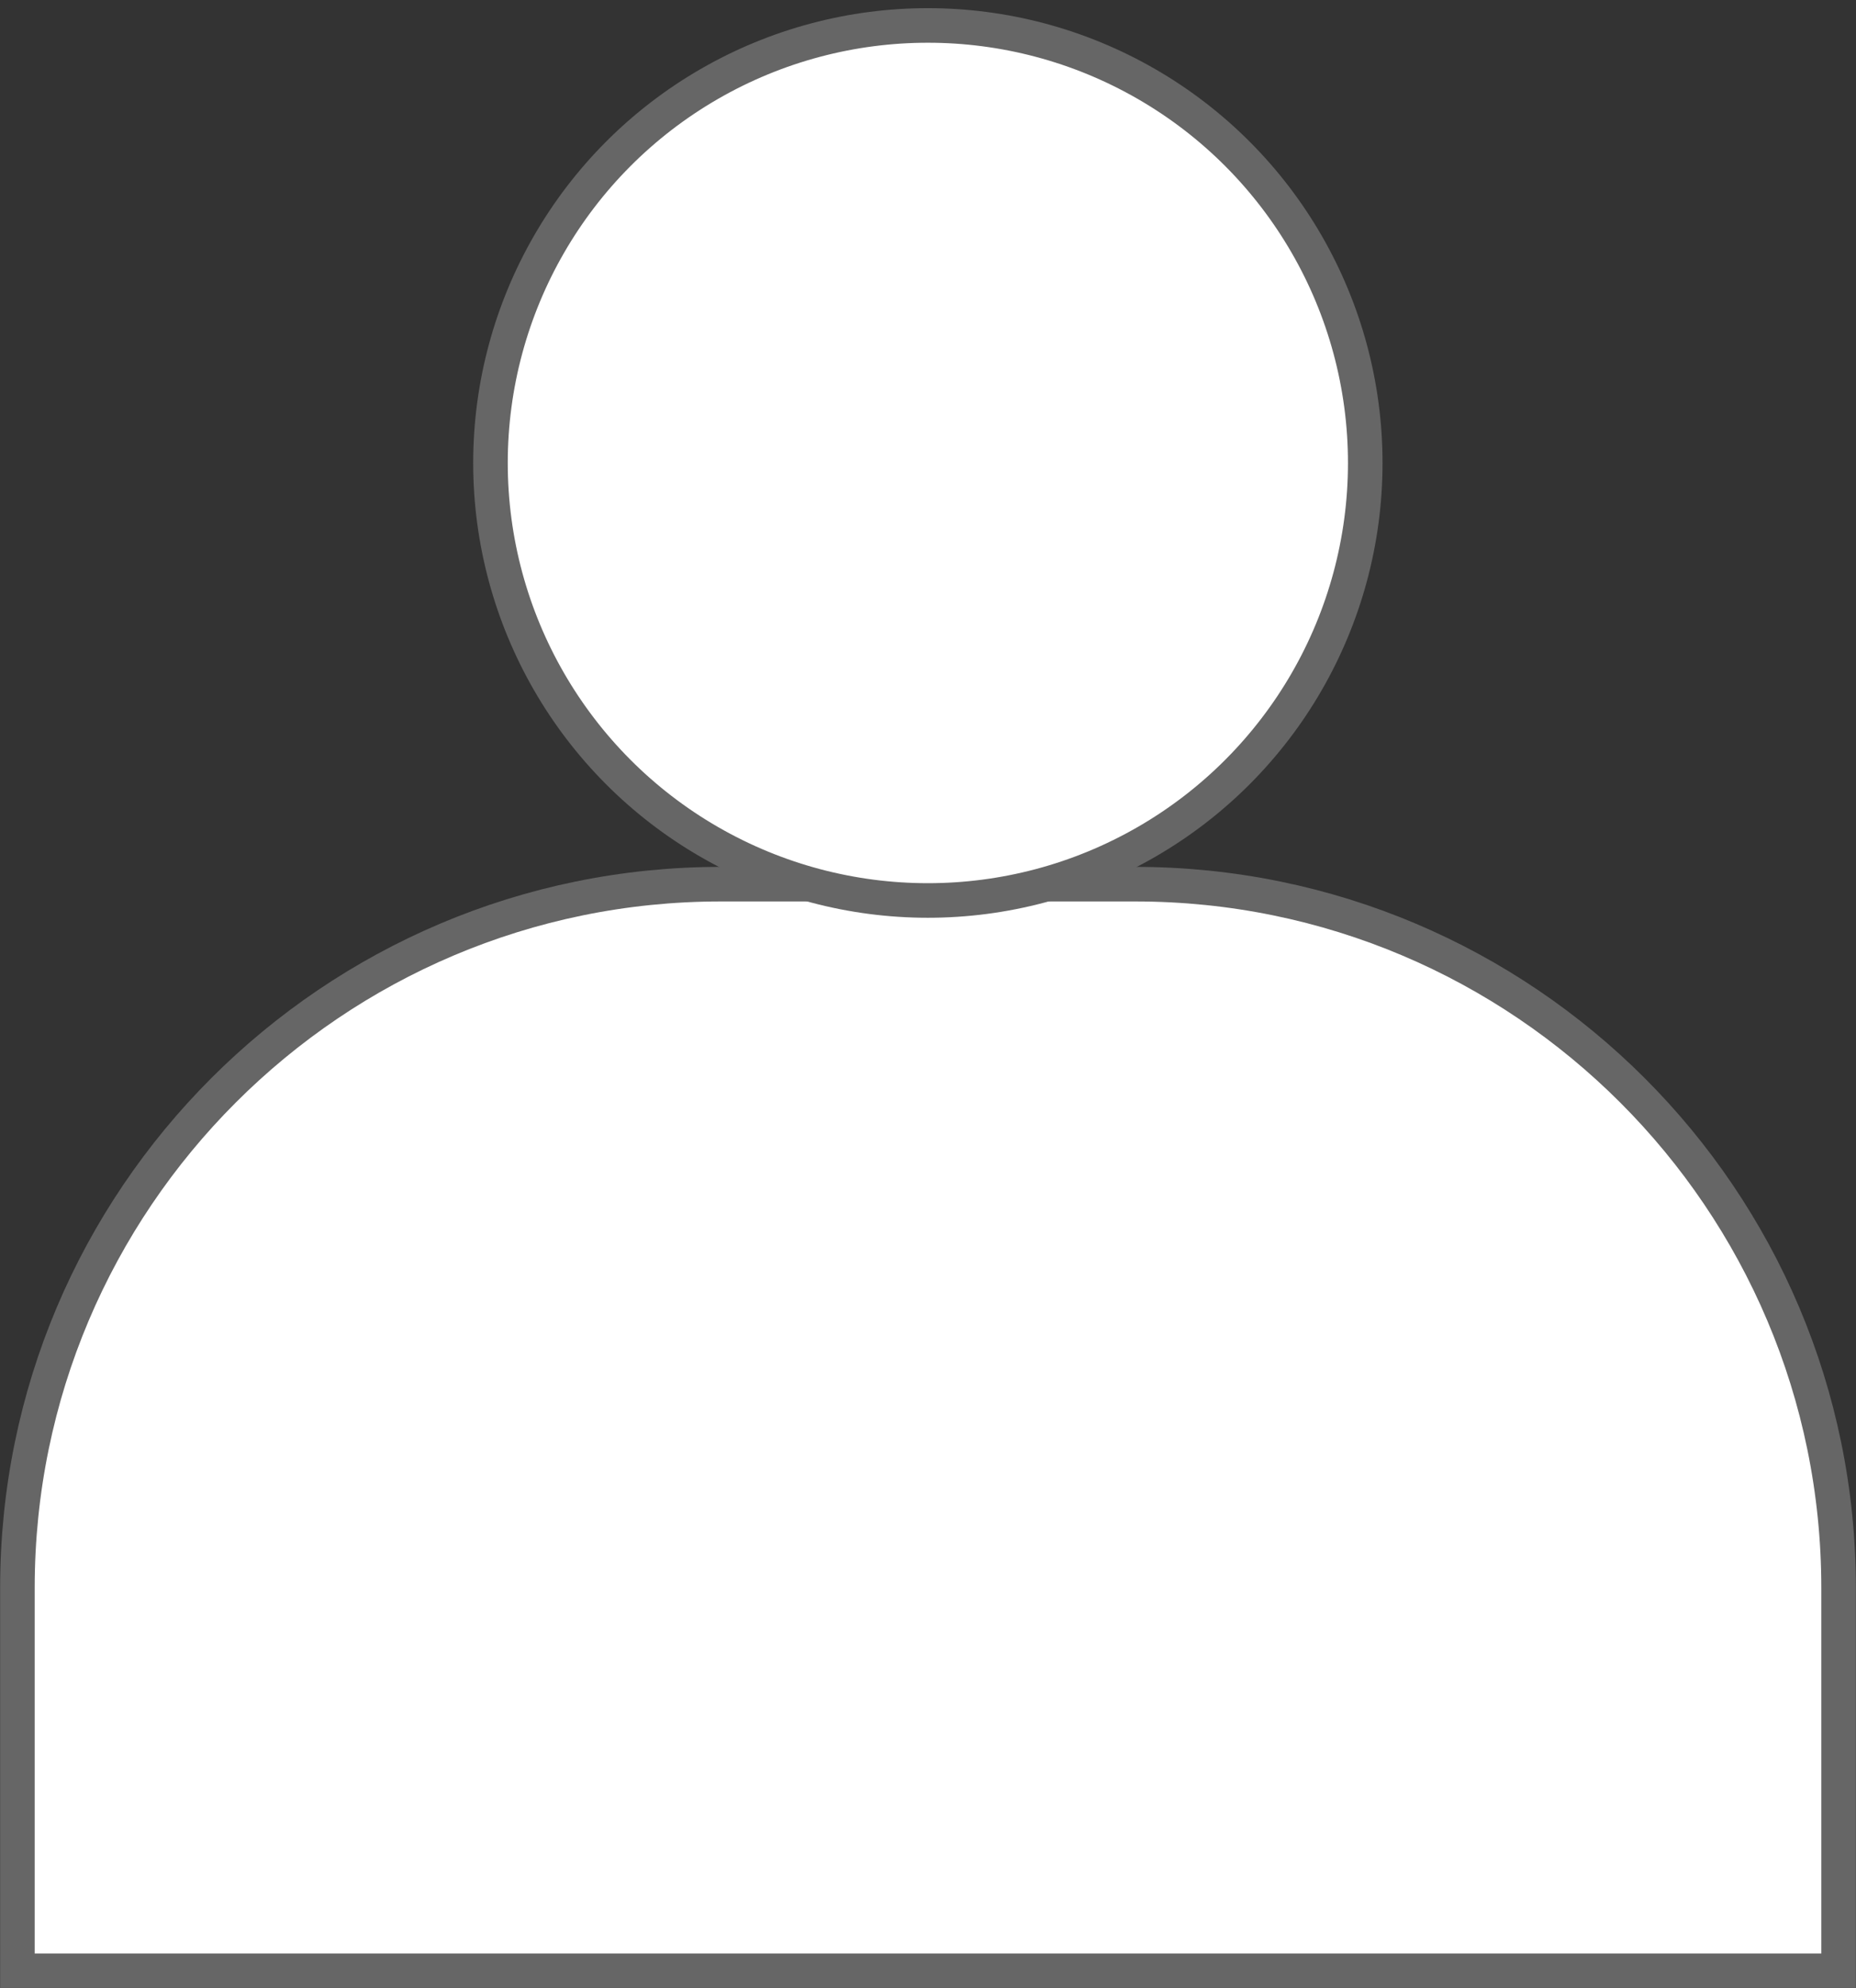
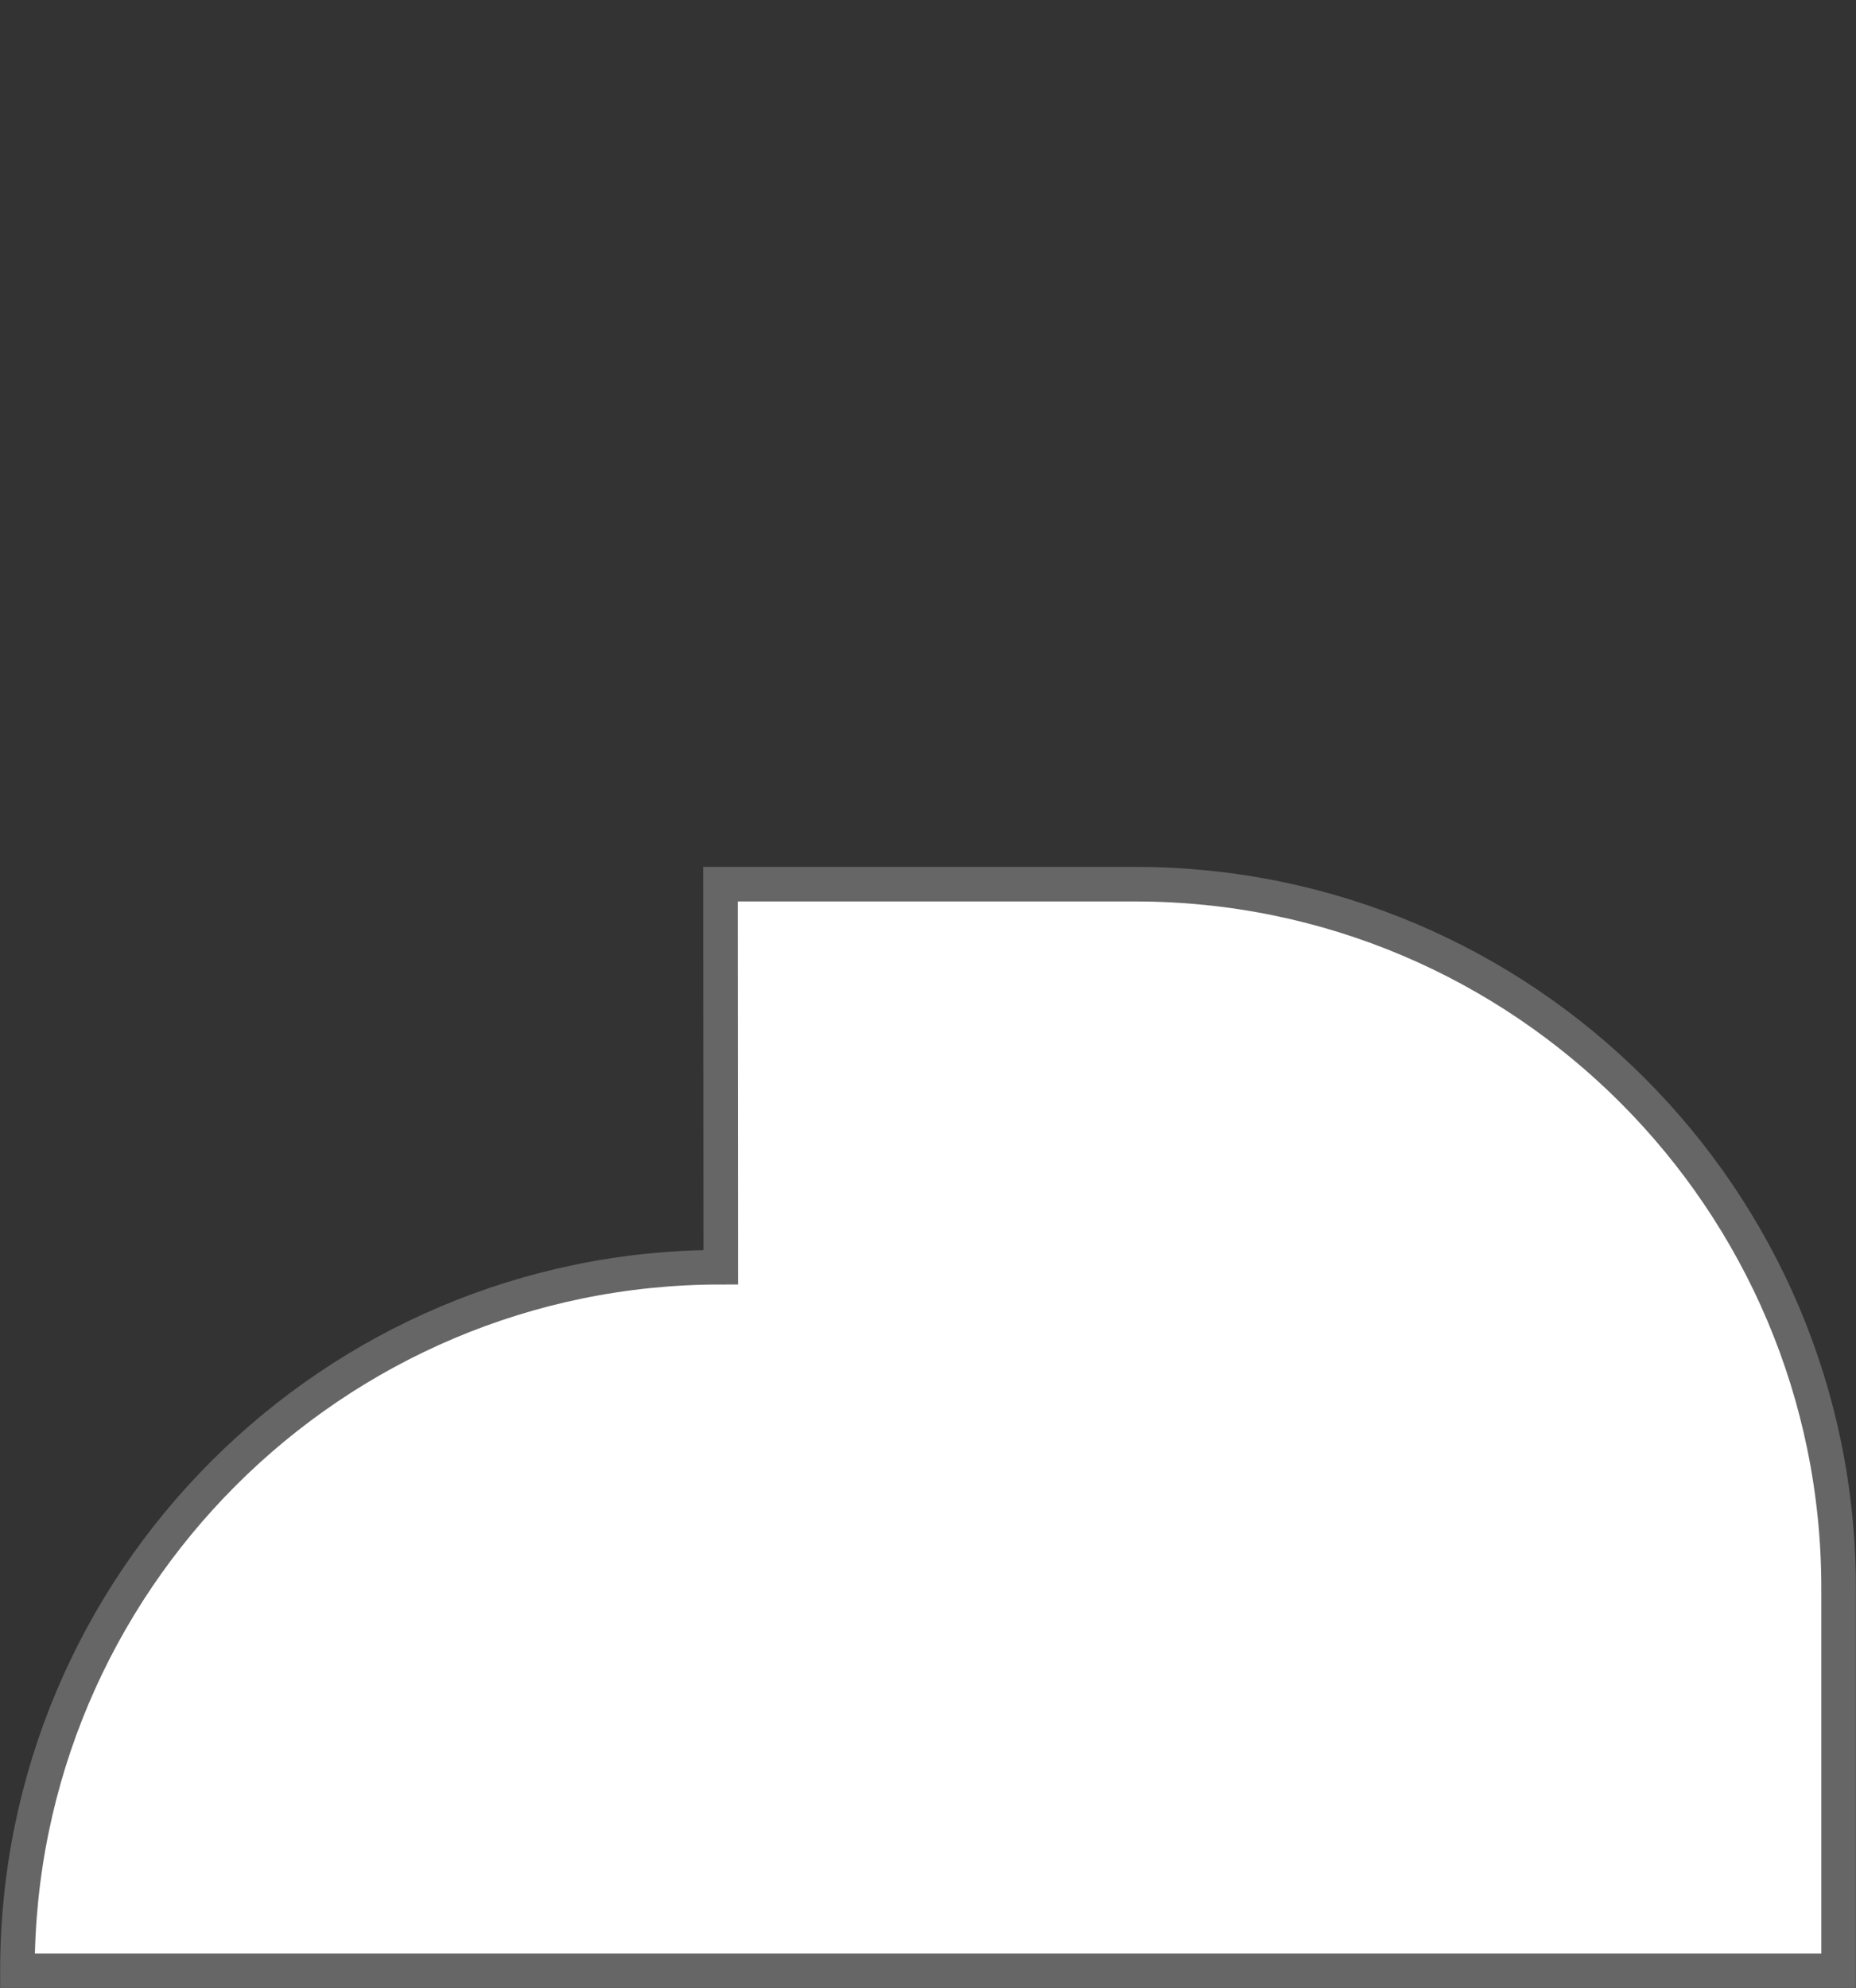
<svg xmlns="http://www.w3.org/2000/svg" id="_圖層_1" width="67.13" height="71.88" viewBox="0 0 67.13 71.88">
  <rect x="0" y="0" width="67.13" height="71.88" fill="#333333" stroke="none" />
  <defs>
    <style>.cls-1{fill:#fff;stroke:#666;stroke-miterlimit:10;stroke-width:1.25px;}</style>
  </defs>
-   <path class="cls-1" d="M26.06,31.97h15c14.04,0,25.44,11.4,25.44,25.44v13.85H.63v-13.85c0-14.04,11.4-25.44,25.44-25.44Z" />
-   <circle class="cls-1" cx="33.56" cy="16.74" r="15.82" />
+   <path class="cls-1" d="M26.06,31.97h15c14.04,0,25.44,11.4,25.44,25.44v13.85H.63c0-14.04,11.4-25.44,25.44-25.44Z" />
</svg>